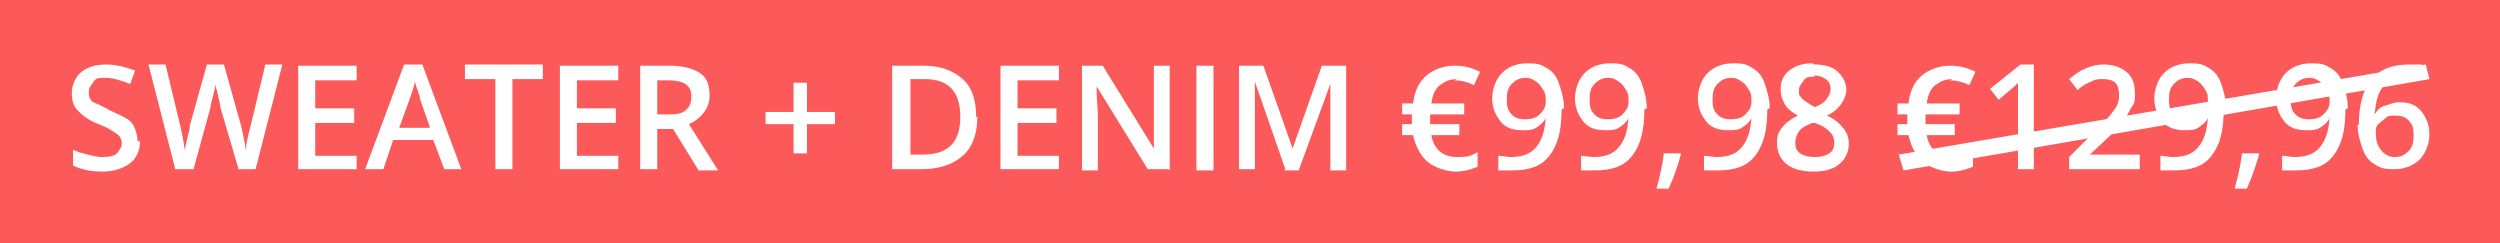
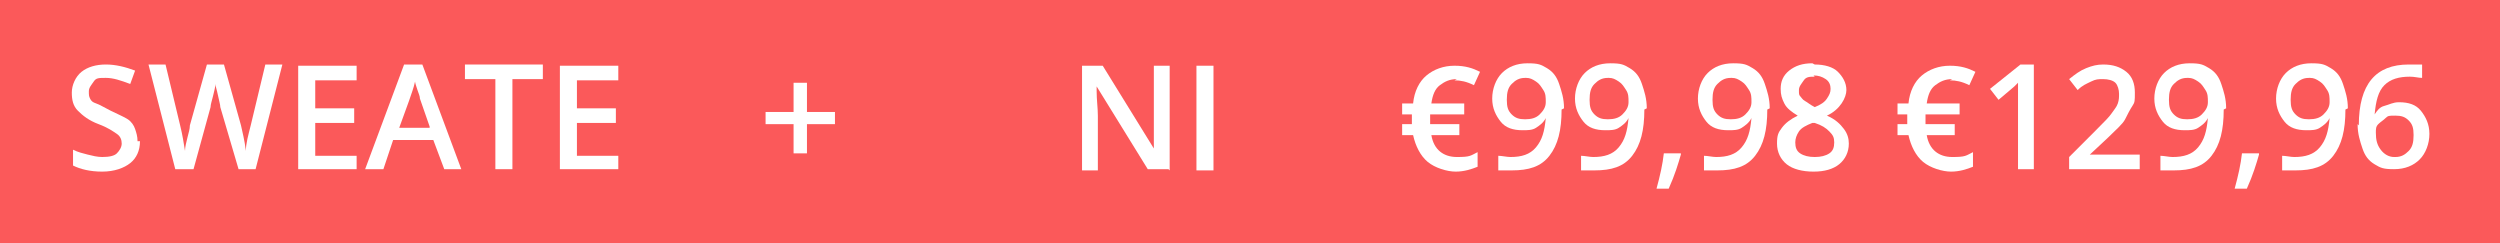
<svg xmlns="http://www.w3.org/2000/svg" version="1.1" viewBox="0 0 205.4 20">
  <defs>
    <style>
      .cls-1 {
        fill: #fb595a;
      }

      .cls-2 {
        fill: #fff;
      }
    </style>
  </defs>
  <g>
    <g id="Laag_1">
      <g id="Laag_1-2" data-name="Laag_1">
        <rect class="cls-1" y="0" width="205.4" height="20" />
      </g>
      <g>
        <path class="cls-2" d="M11.5,11.6c0,.8-.3,1.4-.8,1.8s-1.3.7-2.3.7-1.8-.2-2.4-.5v-1.3c.4.2.8.3,1.2.4s.8.2,1.2.2c.6,0,1-.1,1.2-.3s.4-.5.4-.8-.1-.6-.4-.8-.7-.5-1.5-.8c-.8-.3-1.3-.7-1.7-1.1s-.5-.9-.5-1.5.3-1.3.8-1.7,1.2-.6,2-.6,1.6.2,2.4.5l-.4,1.1c-.8-.3-1.4-.5-2-.5s-.8,0-1,.3-.4.5-.4.8,0,.4.1.6.2.3.5.4.6.3,1.2.6c.6.3,1.1.5,1.4.7s.5.5.6.8.2.6.2,1Z" />
        <path class="cls-2" d="M21.1,13.9h-1.5l-1.5-5.1c0-.2-.1-.5-.2-1s-.2-.7-.2-.9c0,.2-.1.6-.2,1s-.2.7-.2.9l-1.4,5.1h-1.5l-1.1-4.3-1.1-4.3h1.4l1.2,5c.2.8.3,1.5.4,2.1,0-.3.1-.7.2-1.1s.2-.7.2-1l1.4-5h1.4l1.4,5c.1.5.3,1.2.4,2.1,0-.6.2-1.3.4-2.1l1.2-5h1.4l-2.2,8.6Z" />
        <path class="cls-2" d="M29.3,13.9h-4.8V5.4h4.8v1.2h-3.4v2.3h3.2v1.2h-3.2v2.7h3.4v1.2Z" />
        <path class="cls-2" d="M36.5,13.9l-.9-2.4h-3.3l-.8,2.4h-1.5l3.2-8.6h1.5l3.2,8.6h-1.5ZM35.3,10.4l-.8-2.3c0-.2-.1-.4-.2-.7s-.2-.6-.2-.7c-.1.5-.3,1-.5,1.6l-.8,2.2h2.5Z" />
        <path class="cls-2" d="M42.1,13.9h-1.4v-7.4h-2.5v-1.2h6.4v1.2h-2.5v7.4Z" />
        <path class="cls-2" d="M50.8,13.9h-4.8V5.4h4.8v1.2h-3.4v2.3h3.2v1.2h-3.2v2.7h3.4v1.2Z" />
-         <path class="cls-2" d="M54,10.5v3.4h-1.4V5.4h2.4c1.1,0,1.9.2,2.5.6s.8,1,.8,1.9-.6,1.8-1.7,2.3l2.4,3.8h-1.6l-2.1-3.4h-1.4ZM54,9.4h1c.7,0,1.1-.1,1.4-.4s.4-.6.4-1.1-.2-.8-.5-1-.8-.3-1.4-.3h-.9v2.8Z" />
        <path class="cls-2" d="M65.2,10.2h-2.3v-1h2.3v-2.4h1.1v2.4h2.3v1h-2.3v2.4h-1.1v-2.4Z" />
-         <path class="cls-2" d="M80.3,9.6c0,1.4-.4,2.5-1.2,3.2s-1.9,1.1-3.4,1.1h-2.4V5.4h2.6c1.4,0,2.4.4,3.2,1.1s1.1,1.8,1.1,3.1ZM78.9,9.6c0-2.1-1-3.1-2.9-3.1h-1.2v6.2h1c2.1,0,3.1-1,3.1-3.1Z" />
-         <path class="cls-2" d="M87,13.9h-4.8V5.4h4.8v1.2h-3.4v2.3h3.2v1.2h-3.2v2.7h3.4v1.2Z" />
        <path class="cls-2" d="M96,13.9h-1.7l-4.2-6.8h0v.4c0,.7.1,1.4.1,2v4.5h-1.3V5.4h1.7l4.2,6.8h0c0,0,0-.4,0-1s0-1,0-1.3v-4.5h1.3v8.6Z" />
        <path class="cls-2" d="M98.3,13.9V5.4h1.4v8.6h-1.4Z" />
-         <path class="cls-2" d="M105.6,13.9l-2.5-7.2h0c0,1.1,0,2.1,0,3v4.2h-1.3V5.4h2l2.4,6.8h0l2.4-6.8h2v8.6h-1.3v-4.2c0-.4,0-1,0-1.7s0-1.1,0-1.2h0l-2.6,7.1h-1.2Z" />
        <path class="cls-2" d="M119.7,6.5c-.6,0-1,.2-1.4.5s-.6.8-.7,1.5h2.7v.9h-2.8v.3s0,.3,0,.3v.2h2.4v.9h-2.3c.2,1.2,1,1.8,2.1,1.8s1.1-.1,1.7-.4v1.2c-.5.2-1.1.4-1.8.4s-1.7-.3-2.3-.8-1-1.3-1.2-2.2h-.9v-.9h.8v-.2s0-.2,0-.2v-.4s-.8,0-.8,0v-.9h.9c.1-1,.5-1.8,1.1-2.3s1.4-.8,2.3-.8,1.5.2,2.1.5l-.5,1.1c-.6-.3-1.1-.4-1.6-.4Z" />
        <path class="cls-2" d="M128.3,9c0,1.7-.3,2.9-1,3.8s-1.7,1.2-3.1,1.2-.9,0-1.1,0v-1.2c.3,0,.7.1,1,.1.9,0,1.6-.2,2.1-.8s.7-1.3.8-2.4h0c-.2.4-.5.6-.8.8s-.7.2-1.1.2c-.8,0-1.4-.2-1.8-.7s-.7-1.1-.7-1.9.3-1.6.8-2.1,1.2-.8,2.1-.8,1.1.1,1.6.4.8.7,1,1.3.4,1.2.4,2ZM125.3,6.4c-.5,0-.8.2-1.1.5s-.4.7-.4,1.3.1.9.4,1.2.6.4,1.1.4.9-.1,1.2-.4.5-.6.5-1,0-.7-.2-1-.3-.5-.6-.7-.5-.3-.8-.3Z" />
        <path class="cls-2" d="M135.1,9c0,1.7-.3,2.9-1,3.8s-1.7,1.2-3.1,1.2-.9,0-1.1,0v-1.2c.3,0,.7.1,1,.1.9,0,1.6-.2,2.1-.8s.7-1.3.8-2.4h0c-.2.4-.5.6-.8.8s-.7.2-1.1.2c-.8,0-1.4-.2-1.8-.7s-.7-1.1-.7-1.9.3-1.6.8-2.1,1.2-.8,2.1-.8,1.1.1,1.6.4.8.7,1,1.3.4,1.2.4,2ZM132.1,6.4c-.5,0-.8.2-1.1.5s-.4.7-.4,1.3.1.9.4,1.2.6.4,1.1.4.9-.1,1.2-.4.5-.6.5-1,0-.7-.2-1-.3-.5-.6-.7-.5-.3-.8-.3Z" />
        <path class="cls-2" d="M138.1,12.7c-.2.7-.5,1.7-1,2.8h-1c.3-1.1.5-2,.6-2.9h1.4Z" />
        <path class="cls-2" d="M145.2,9c0,1.7-.3,2.9-1,3.8s-1.7,1.2-3.1,1.2-.9,0-1.1,0v-1.2c.3,0,.7.1,1,.1.9,0,1.6-.2,2.1-.8s.7-1.3.8-2.4h0c-.2.4-.5.6-.8.8s-.7.2-1.1.2c-.8,0-1.4-.2-1.8-.7s-.7-1.1-.7-1.9.3-1.6.8-2.1,1.2-.8,2.1-.8,1.1.1,1.6.4.8.7,1,1.3.4,1.2.4,2ZM142.2,6.4c-.5,0-.8.2-1.1.5s-.4.7-.4,1.3.1.9.4,1.2.6.4,1.1.4.9-.1,1.2-.4.5-.6.5-1,0-.7-.2-1-.3-.5-.6-.7-.5-.3-.8-.3Z" />
        <path class="cls-2" d="M149.1,5.3c.8,0,1.5.2,1.9.6s.7.9.7,1.5-.5,1.6-1.6,2.1c.7.3,1.1.7,1.4,1.1s.4.8.4,1.2c0,.7-.3,1.3-.8,1.7s-1.2.6-2.1.6-1.7-.2-2.2-.6-.8-1-.8-1.7.1-.9.4-1.3.7-.7,1.3-1c-.5-.3-.9-.6-1.1-1s-.3-.7-.3-1.2c0-.6.2-1.1.7-1.5s1.1-.6,1.9-.6ZM147.5,11.7c0,.4.1.7.4.9s.7.3,1.2.3.9-.1,1.2-.3.4-.5.4-.9-.1-.6-.4-.9-.6-.5-1.2-.7h-.2c-.5.2-.9.4-1.1.7s-.3.6-.3.9ZM149.1,6.3c-.4,0-.7,0-.9.3s-.4.5-.4.8,0,.4.1.5.2.3.4.4.4.3.8.5c.5-.2.8-.4,1-.7s.3-.5.3-.8-.1-.6-.4-.8-.6-.3-1-.3Z" />
        <path class="cls-2" d="M160.4,6.5c-.6,0-1,.2-1.4.5s-.6.8-.7,1.5h2.7v.9h-2.8v.3s0,.3,0,.3v.2h2.4v.9h-2.3c.2,1.2,1,1.8,2.1,1.8s1.1-.1,1.7-.4v1.2c-.5.2-1.1.4-1.8.4s-1.7-.3-2.3-.8-1-1.3-1.2-2.2h-.9v-.9h.8v-.2s0-.2,0-.2v-.4s-.8,0-.8,0v-.9h.9c.1-1,.5-1.8,1.1-2.3s1.4-.8,2.3-.8,1.5.2,2.1.5l-.5,1.1c-.6-.3-1.1-.4-1.6-.4Z" />
        <path class="cls-2" d="M167.2,13.9h-1.4v-5.5c0-.7,0-1.2,0-1.6,0,0-.2.2-.3.3s-.6.5-1.3,1.1l-.7-.9,2.5-2h1.1v8.6Z" />
        <path class="cls-2" d="M175.8,13.9h-5.8v-1l2.2-2.2c.7-.7,1.1-1.1,1.3-1.4s.4-.5.5-.8.1-.5.1-.8-.1-.7-.3-.9-.6-.3-1-.3-.6,0-1,.2-.7.3-1.1.7l-.7-.9c.5-.4.9-.7,1.4-.9s.9-.3,1.4-.3c.8,0,1.4.2,1.9.6s.7,1,.7,1.7,0,.8-.2,1.1-.4.7-.6,1.1-.8.9-1.4,1.5l-1.5,1.4h0c0,0,4.1,0,4.1,0v1.2Z" />
        <path class="cls-2" d="M182.7,9c0,1.7-.3,2.9-1,3.8s-1.7,1.2-3.1,1.2-.9,0-1.1,0v-1.2c.3,0,.7.1,1,.1.9,0,1.6-.2,2.1-.8s.7-1.3.8-2.4h0c-.2.4-.5.6-.8.8s-.7.2-1.1.2c-.8,0-1.4-.2-1.8-.7s-.7-1.1-.7-1.9.3-1.6.8-2.1,1.2-.8,2.1-.8,1.1.1,1.6.4.8.7,1,1.3.4,1.2.4,2ZM179.7,6.4c-.5,0-.8.2-1.1.5s-.4.7-.4,1.3.1.9.4,1.2.6.4,1.1.4.9-.1,1.2-.4.5-.6.5-1,0-.7-.2-1-.3-.5-.6-.7-.5-.3-.8-.3Z" />
        <path class="cls-2" d="M185.6,12.7c-.2.7-.5,1.7-1,2.8h-1c.3-1.1.5-2,.6-2.9h1.4Z" />
        <path class="cls-2" d="M192.7,9c0,1.7-.3,2.9-1,3.8s-1.7,1.2-3.1,1.2-.9,0-1.1,0v-1.2c.3,0,.7.1,1,.1.9,0,1.6-.2,2.1-.8s.7-1.3.8-2.4h0c-.2.4-.5.6-.8.8s-.7.2-1.1.2c-.8,0-1.4-.2-1.8-.7s-.7-1.1-.7-1.9.3-1.6.8-2.1,1.2-.8,2.1-.8,1.1.1,1.6.4.8.7,1,1.3.4,1.2.4,2ZM189.7,6.4c-.5,0-.8.2-1.1.5s-.4.7-.4,1.3.1.9.4,1.2.6.4,1.1.4.9-.1,1.2-.4.5-.6.5-1,0-.7-.2-1-.3-.5-.6-.7-.5-.3-.8-.3Z" />
        <path class="cls-2" d="M193.8,10.3c0-3.4,1.4-5,4.1-5s.8,0,1.1,0v1.1c-.3,0-.6-.1-1-.1-.9,0-1.6.2-2.1.7s-.7,1.3-.8,2.4h0c.2-.3.4-.6.8-.7s.7-.3,1.2-.3c.8,0,1.4.2,1.8.7s.7,1.1.7,1.9-.3,1.6-.8,2.1-1.2.8-2.1.8-1.1-.1-1.6-.4-.8-.7-1-1.3-.4-1.2-.4-2ZM196.8,12.9c.5,0,.8-.2,1.1-.5s.4-.7.4-1.3-.1-.9-.4-1.2-.6-.4-1.1-.4-.6,0-.8.2-.4.3-.6.5-.2.4-.2.7c0,.6.1,1,.4,1.4s.7.6,1.1.6Z" />
      </g>
-       <polygon class="cls-2" points="156 12.7 199.3 5.3 199.6 6.5 156.4 14 156 12.7" />
    </g>
  </g>
</svg>